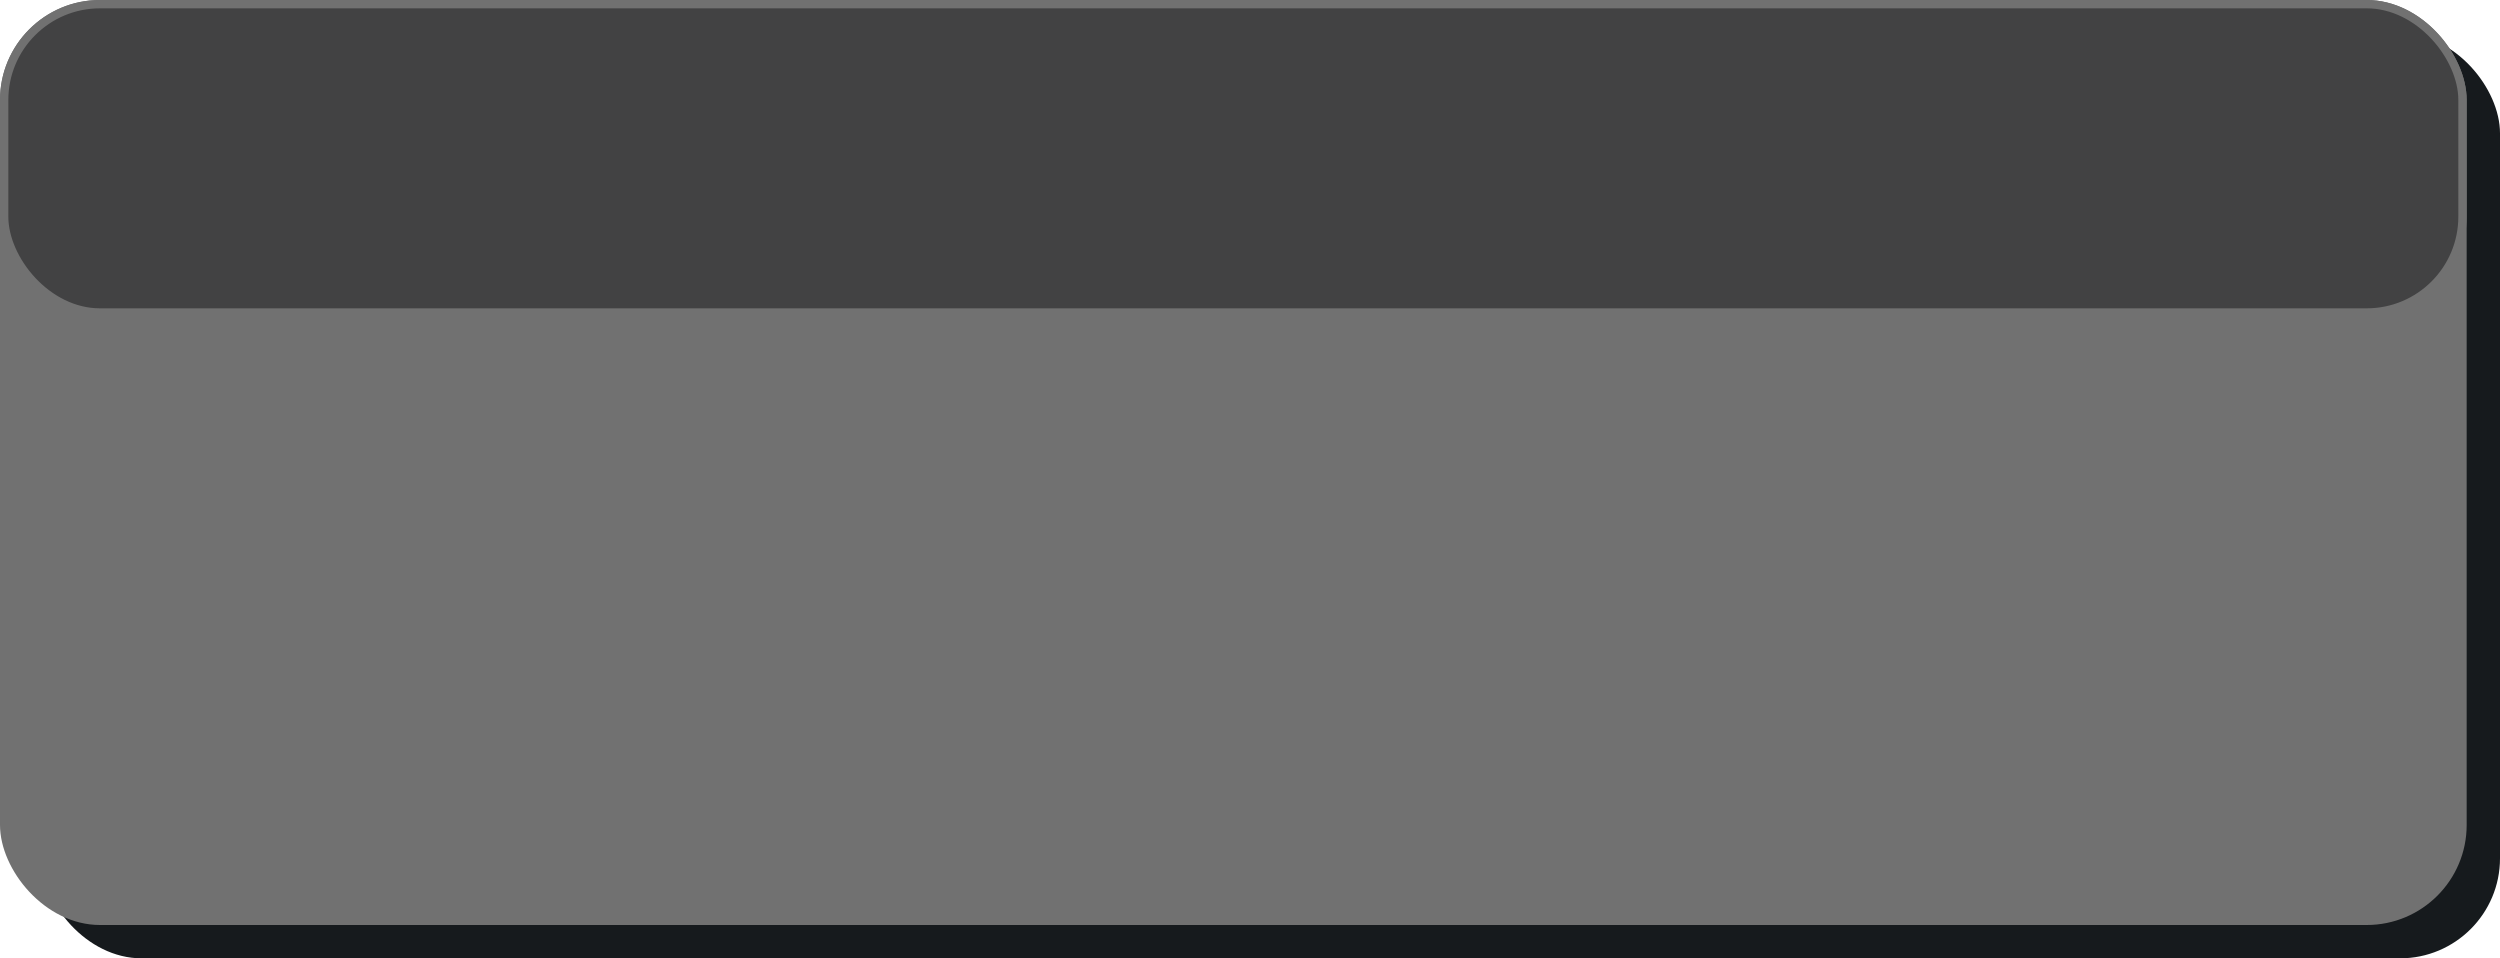
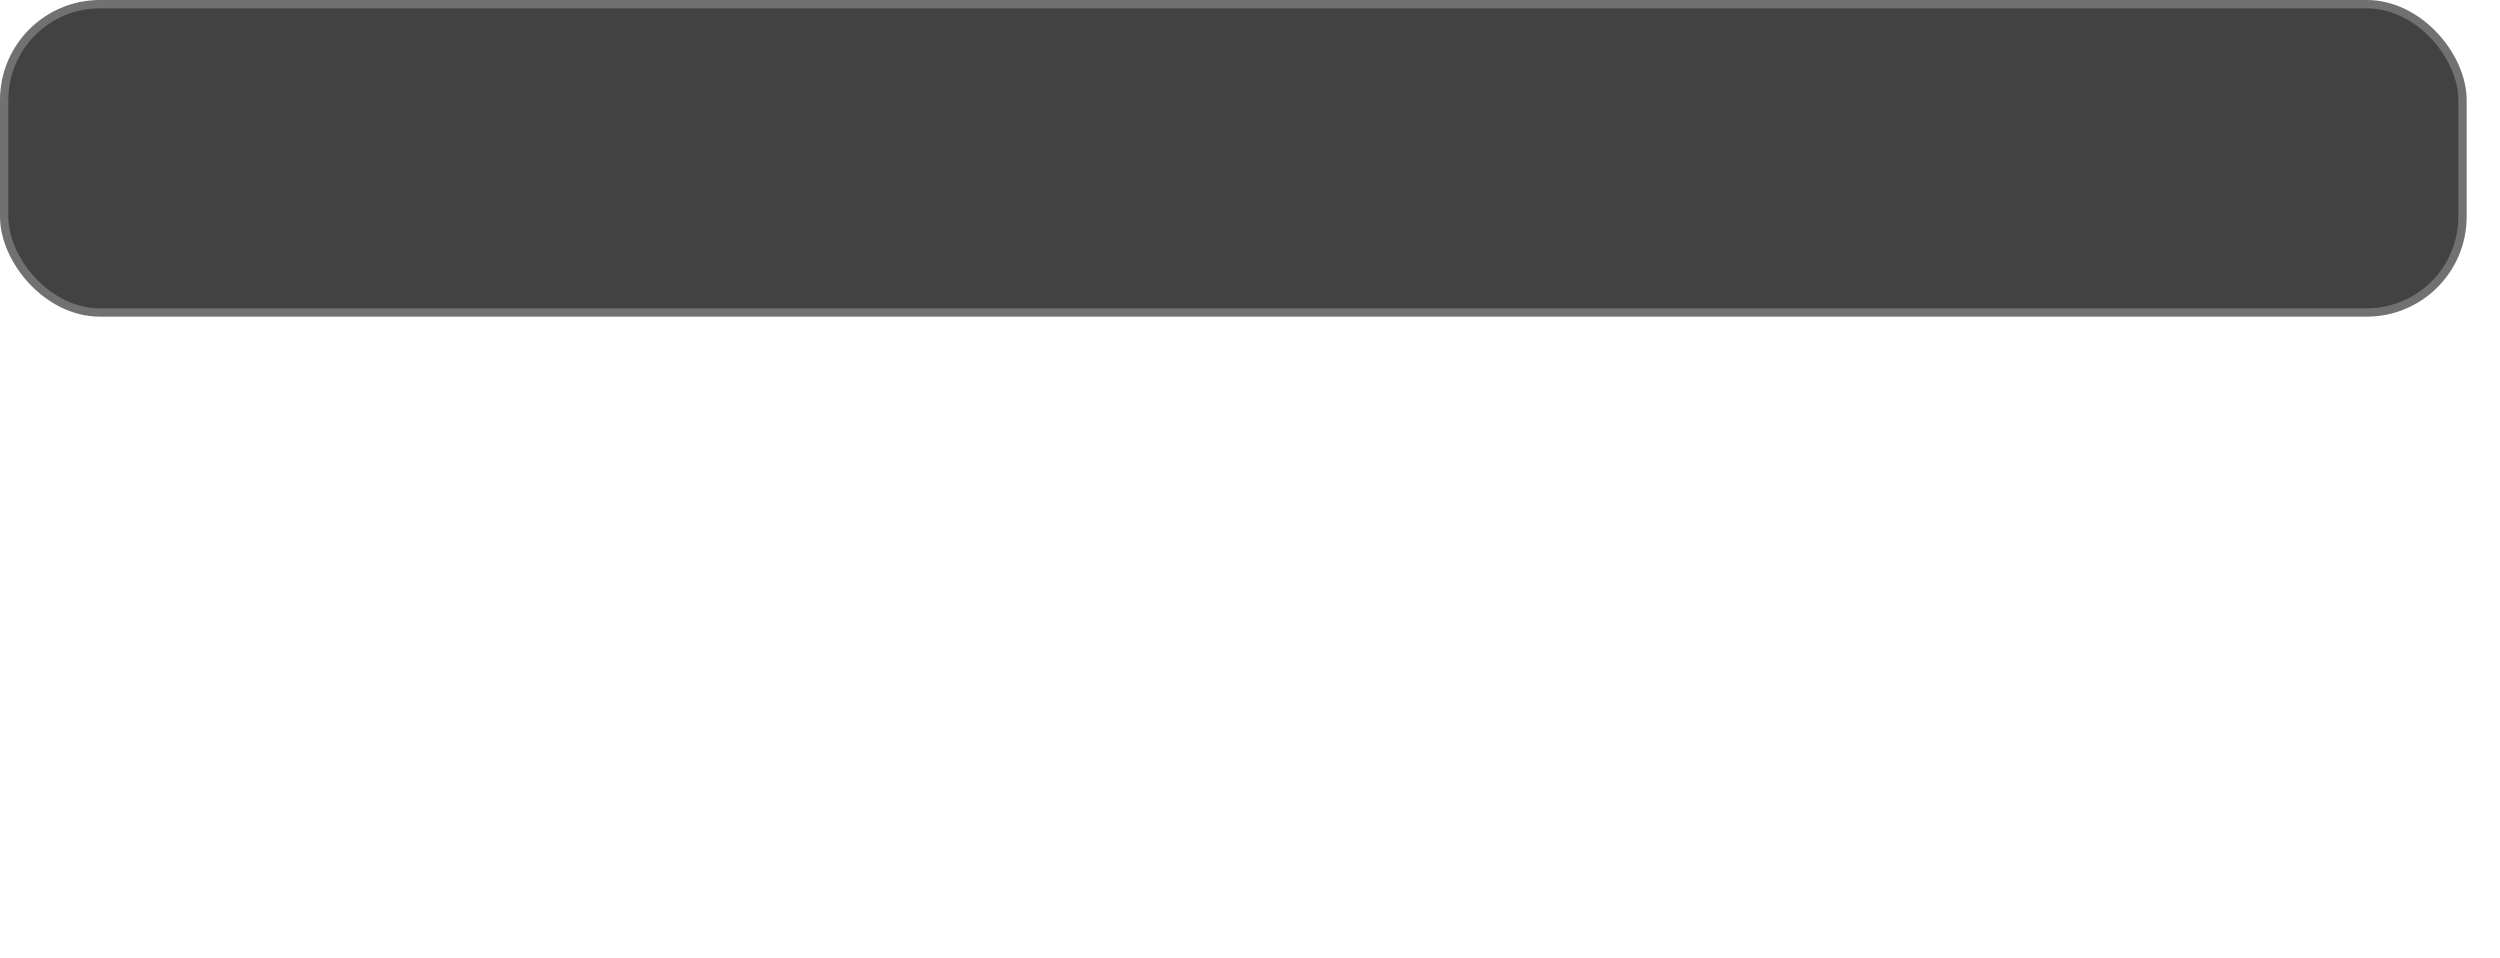
<svg xmlns="http://www.w3.org/2000/svg" width="300" height="115" viewBox="0 0 300 115" fill="none">
-   <rect x="5" y="4" width="295" height="111" rx="12" fill="#161A1D" />
-   <rect width="296" height="111" rx="12" fill="#717171" />
  <rect x="0.5" y="0.5" width="295" height="37" rx="11.5" fill="#424243" stroke="#717171" />
</svg>